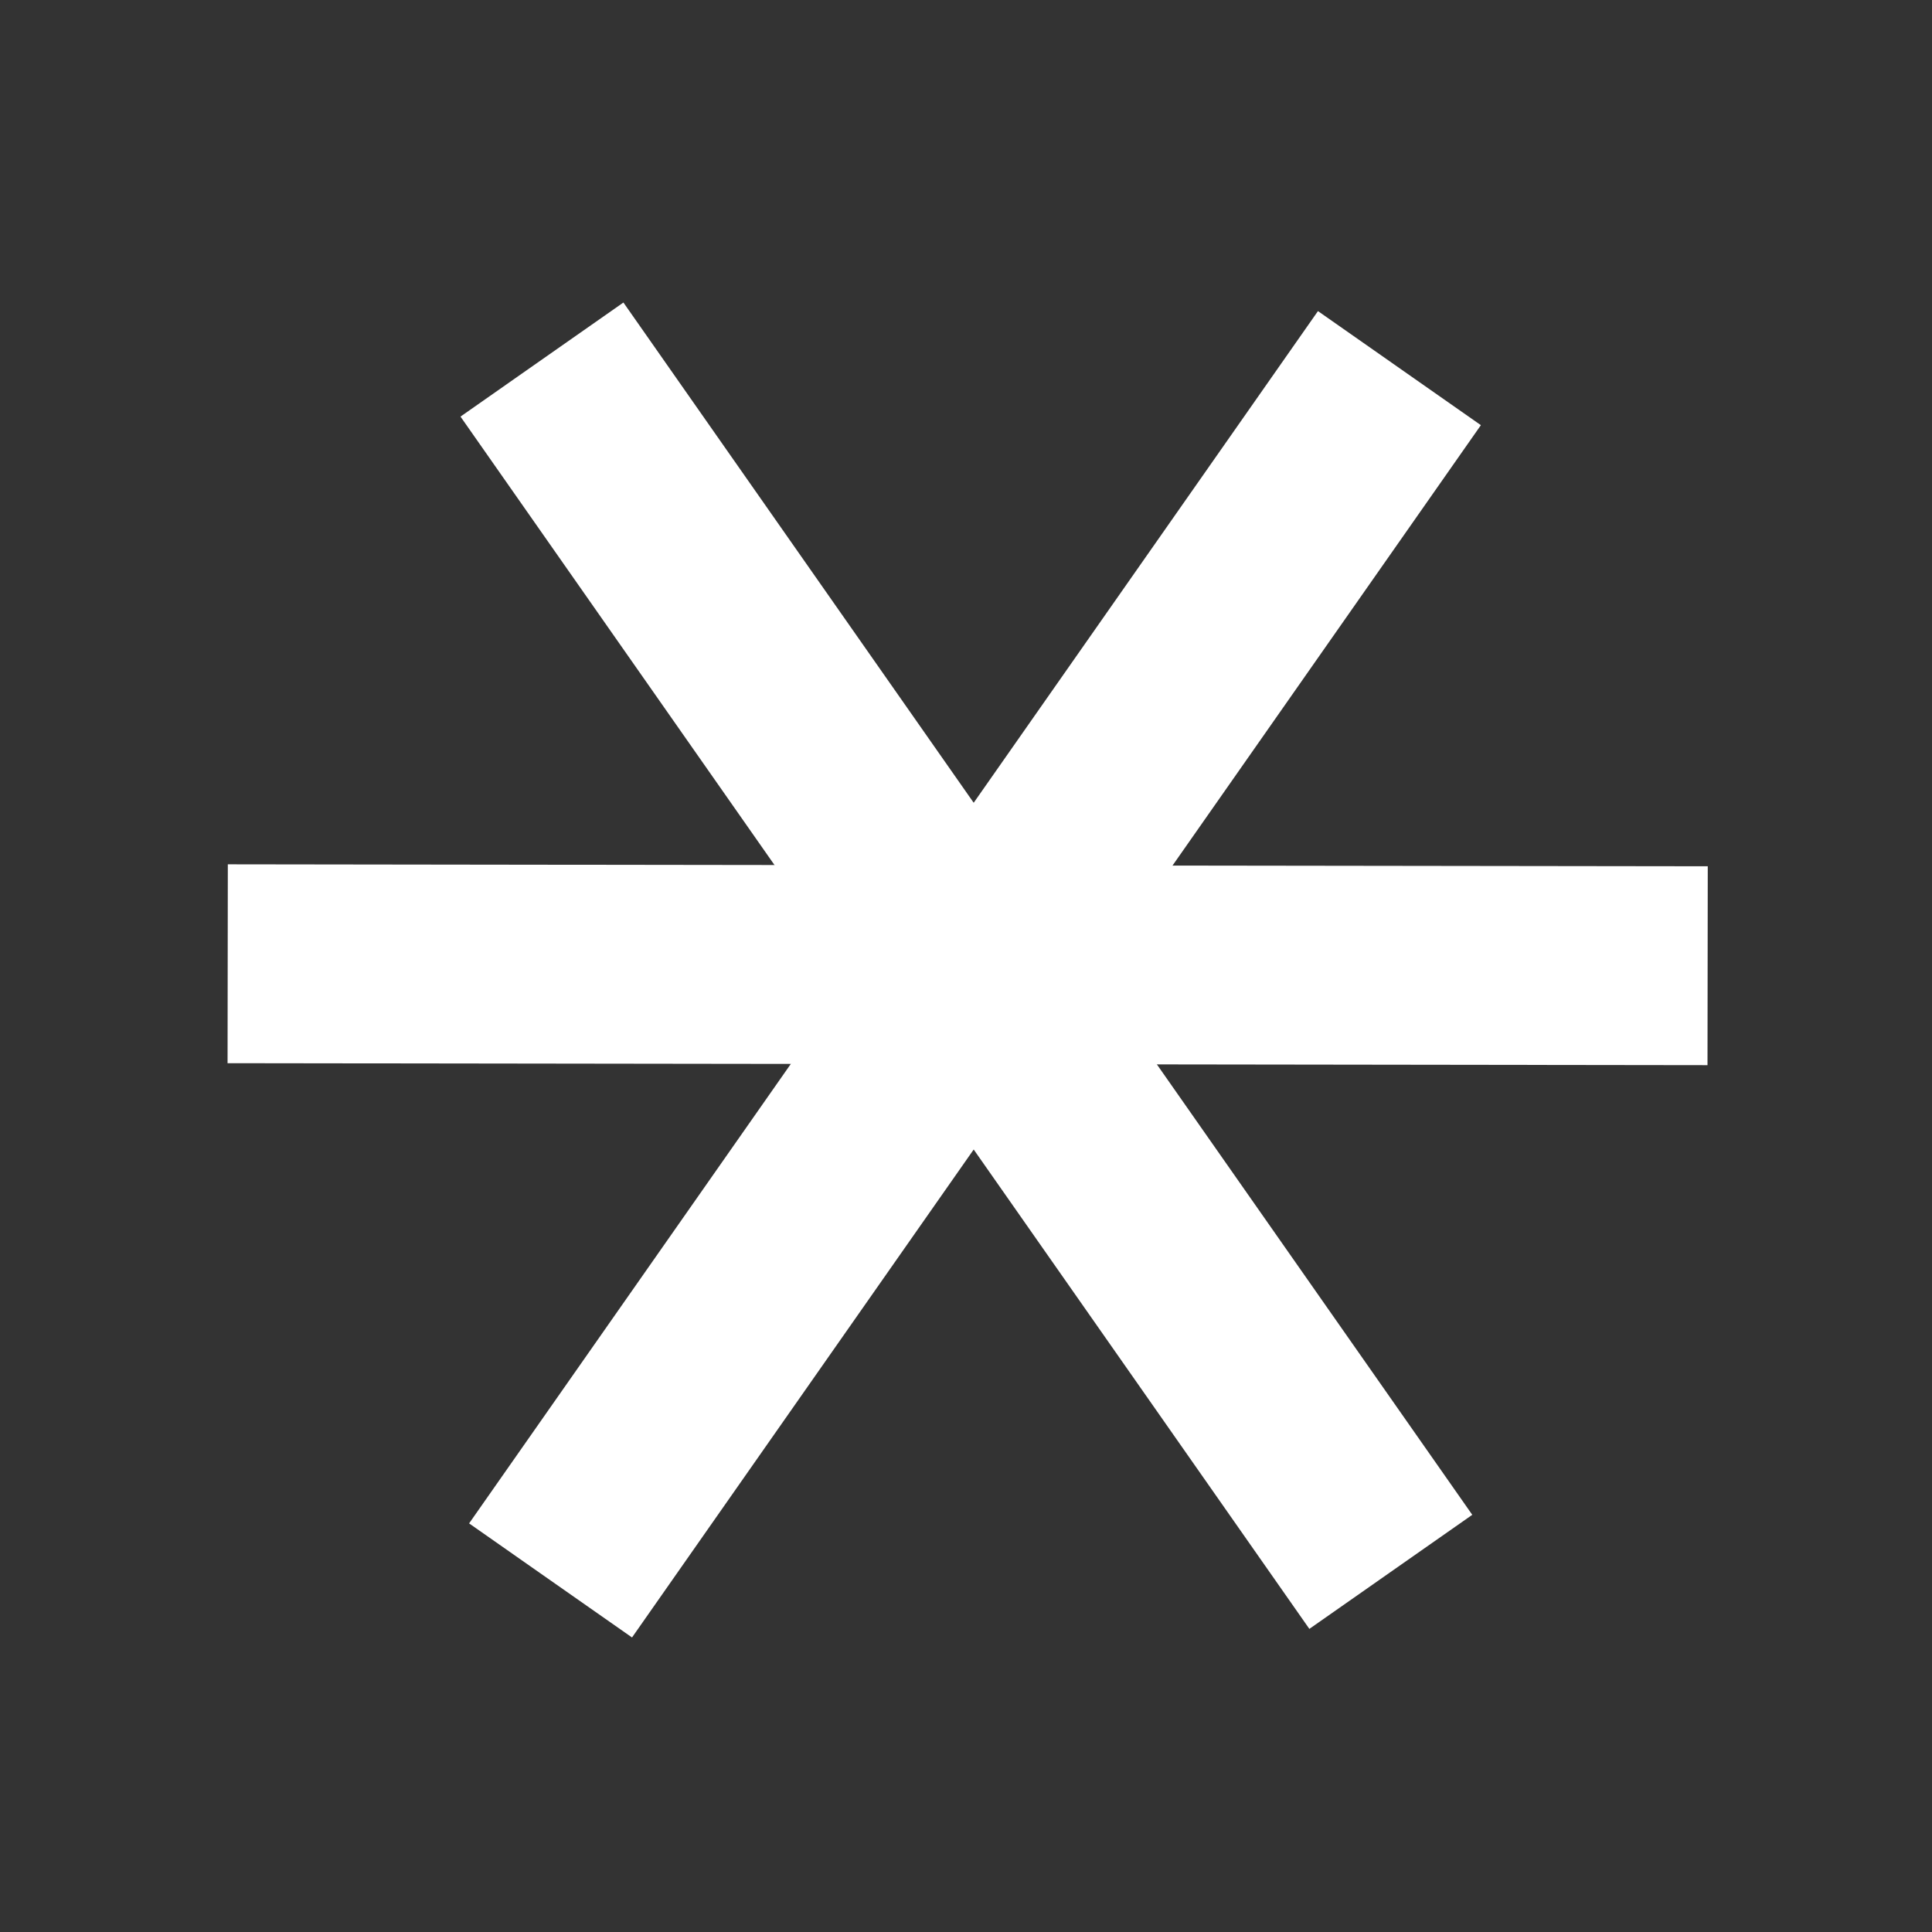
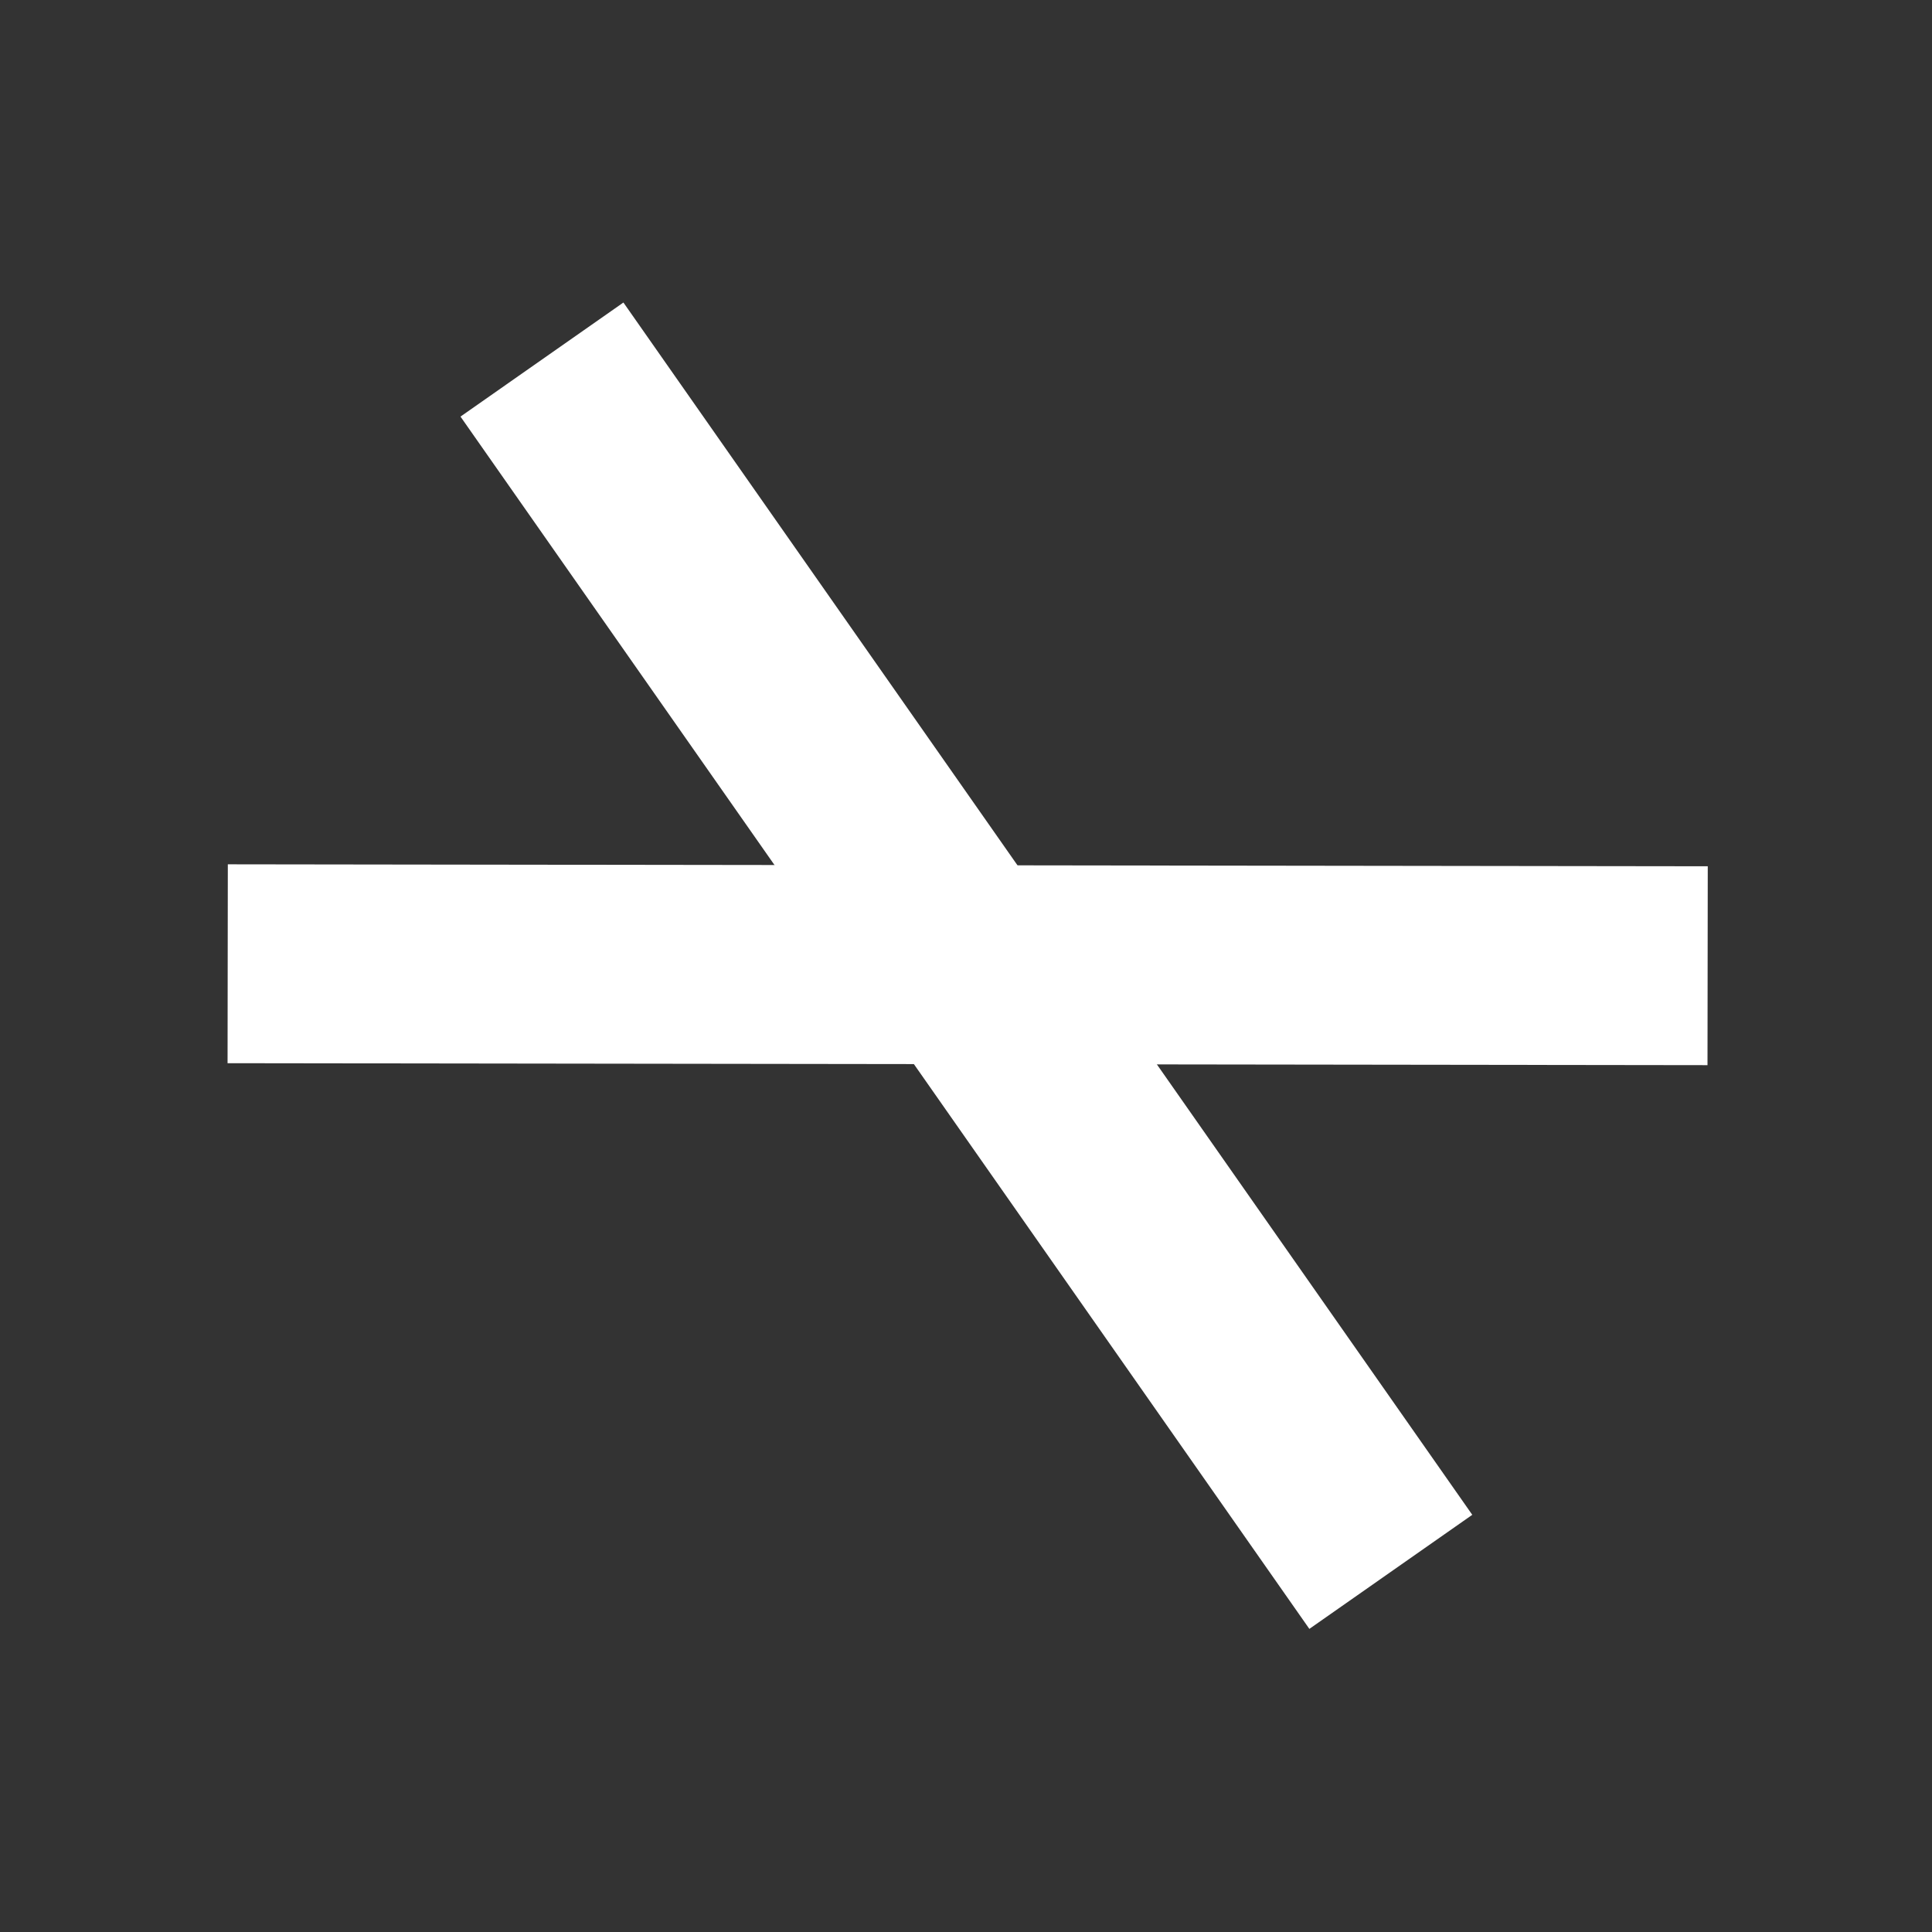
<svg xmlns="http://www.w3.org/2000/svg" width="68" height="68" viewBox="0 0 68 68" fill="none">
  <rect x="0" y="0" width="68" height="68" fill="#333333" stroke="none" />
  <path d="M60.103 33.99L8.014 33.921" stroke="white" stroke-width="7" />
  <path d="M19.075 12.655L48.952 55.324" stroke="white" stroke-width="7" />
-   <path d="M19.378 55.626L49.255 12.957" stroke="white" stroke-width="7" />
</svg>